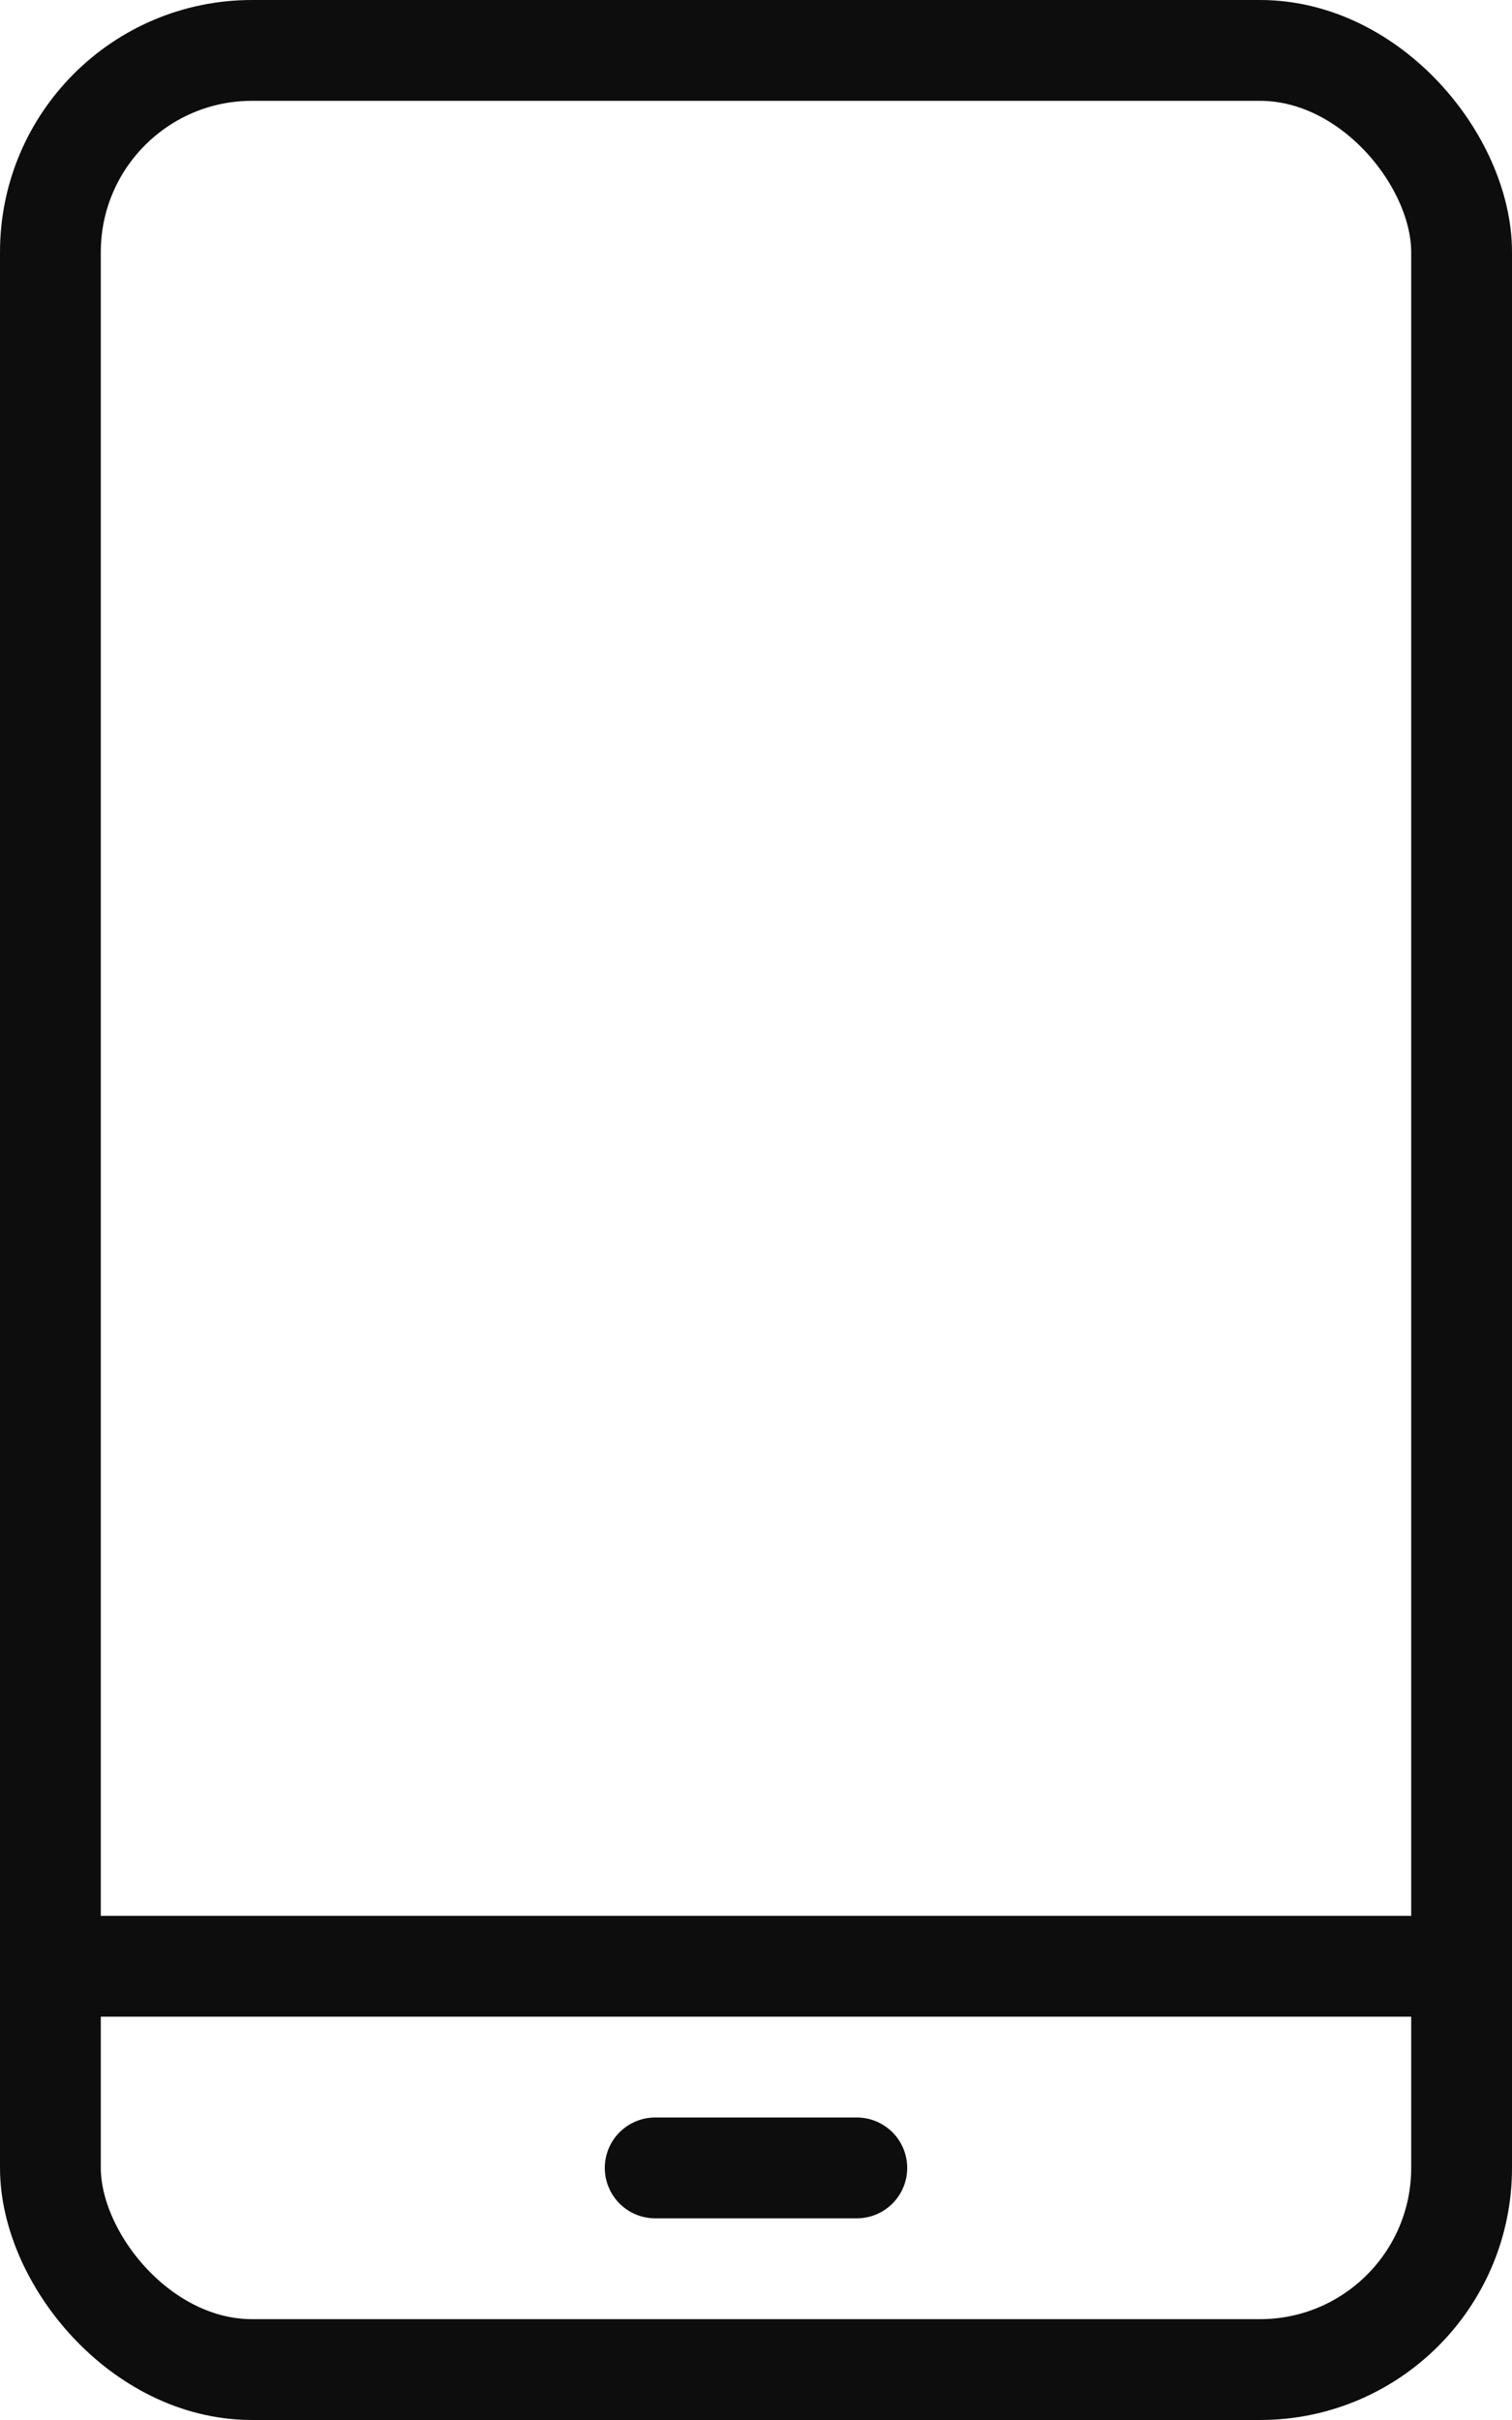
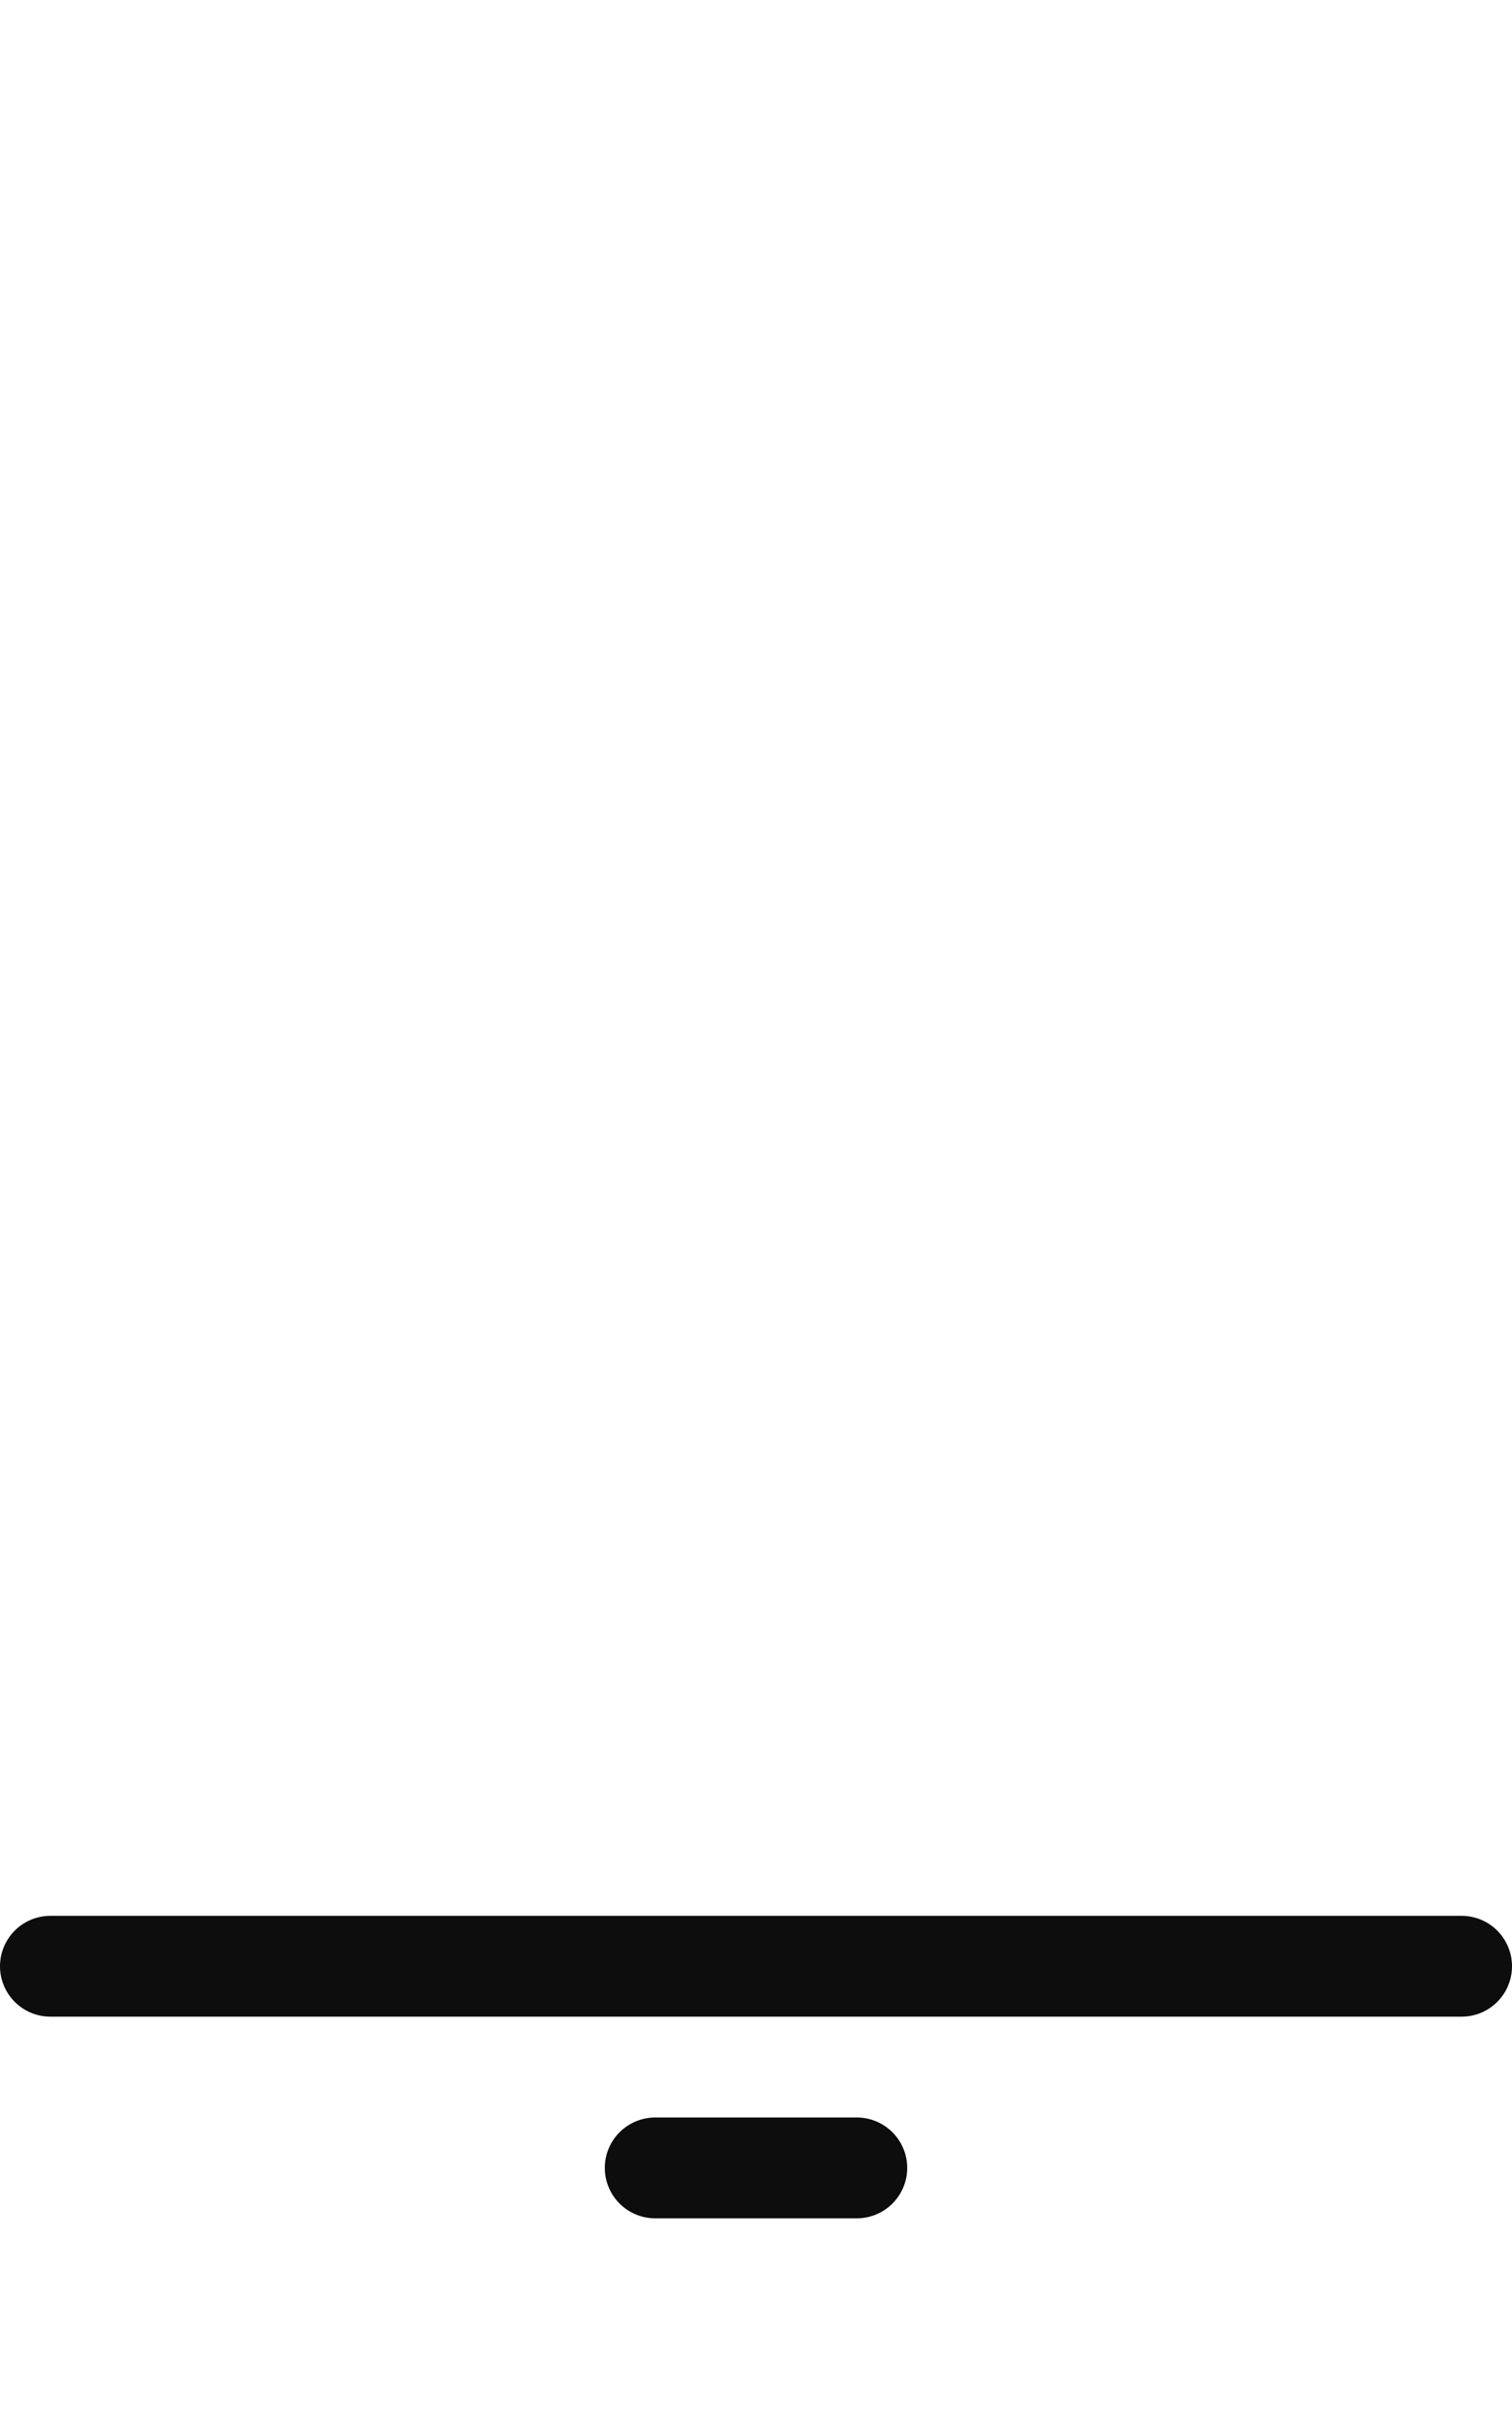
<svg xmlns="http://www.w3.org/2000/svg" viewBox="0 0 15 24">
  <defs>
    <style>.cls-1{fill:none;stroke:#0d0d0d;stroke-linecap:round;stroke-linejoin:round;}</style>
  </defs>
  <title>mobile</title>
  <g id="Layer_2" data-name="Layer 2">
    <g id="transport">
-       <rect class="cls-1" x="0.5" y="0.5" width="14" height="23" rx="2" ry="2" />
      <line class="cls-1" x1="0.5" y1="19.5" x2="14.5" y2="19.5" />
      <line class="cls-1" x1="6.5" y1="21.5" x2="8.5" y2="21.5" />
    </g>
  </g>
</svg>